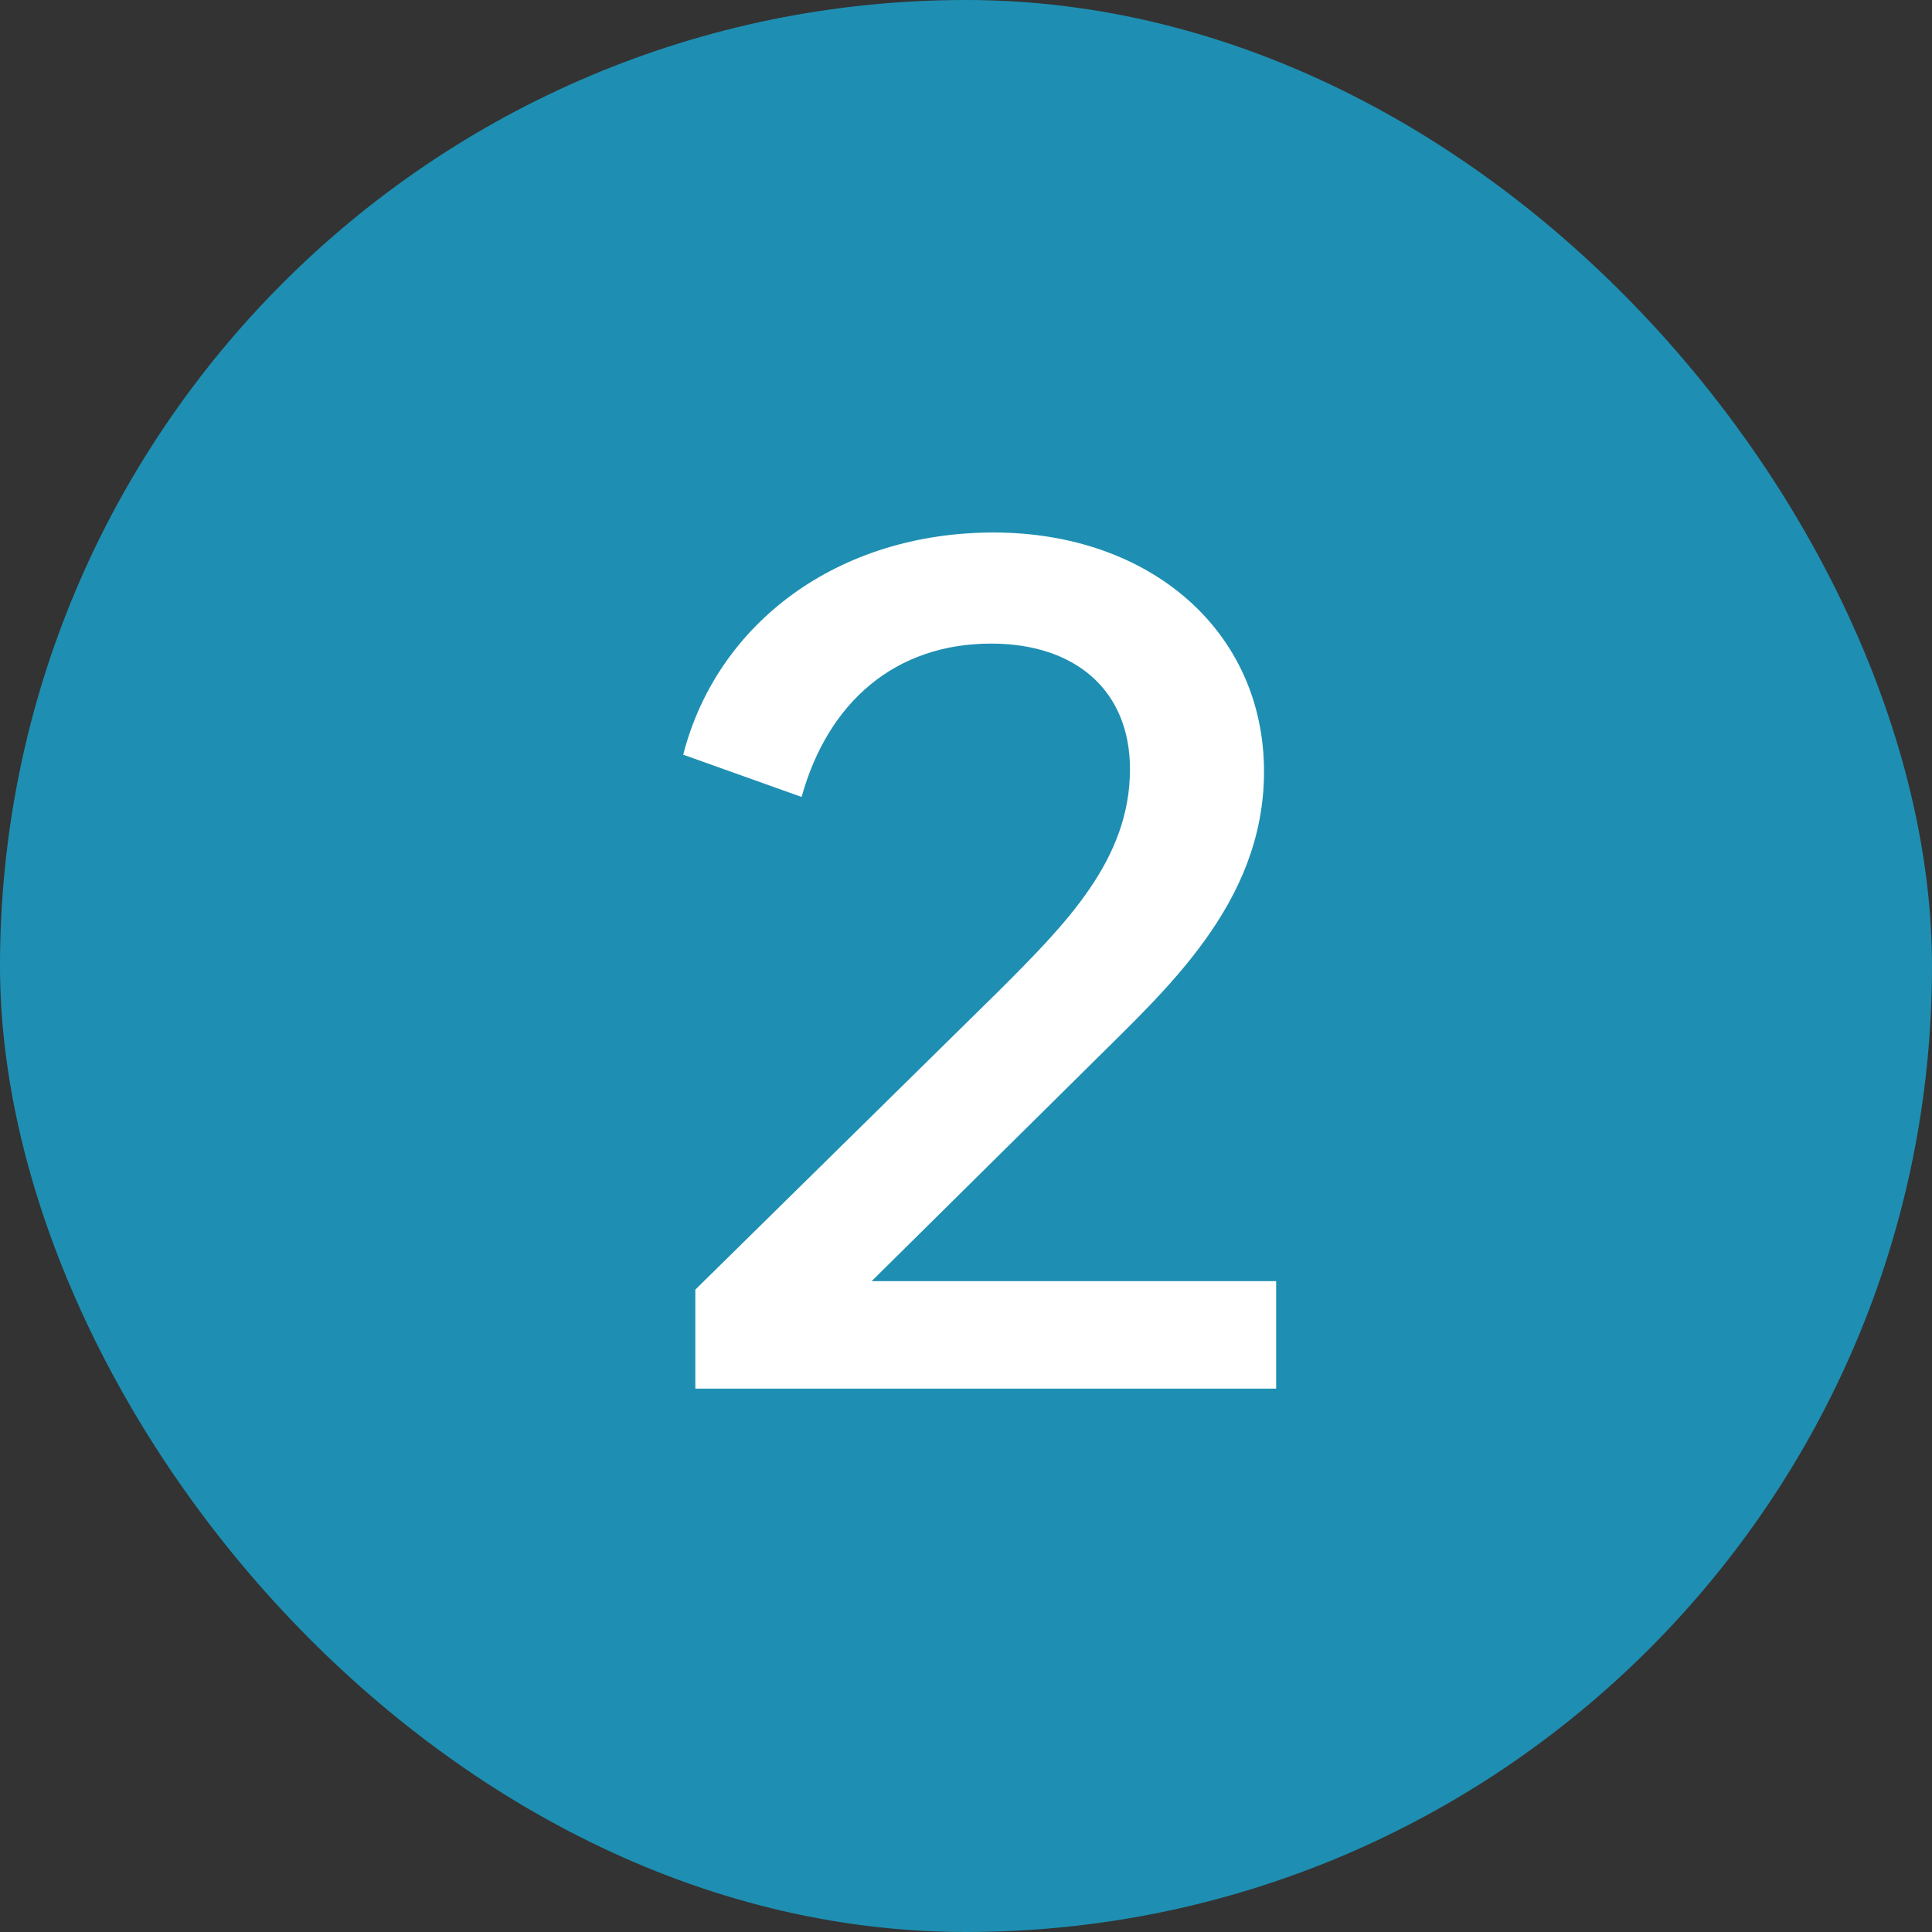
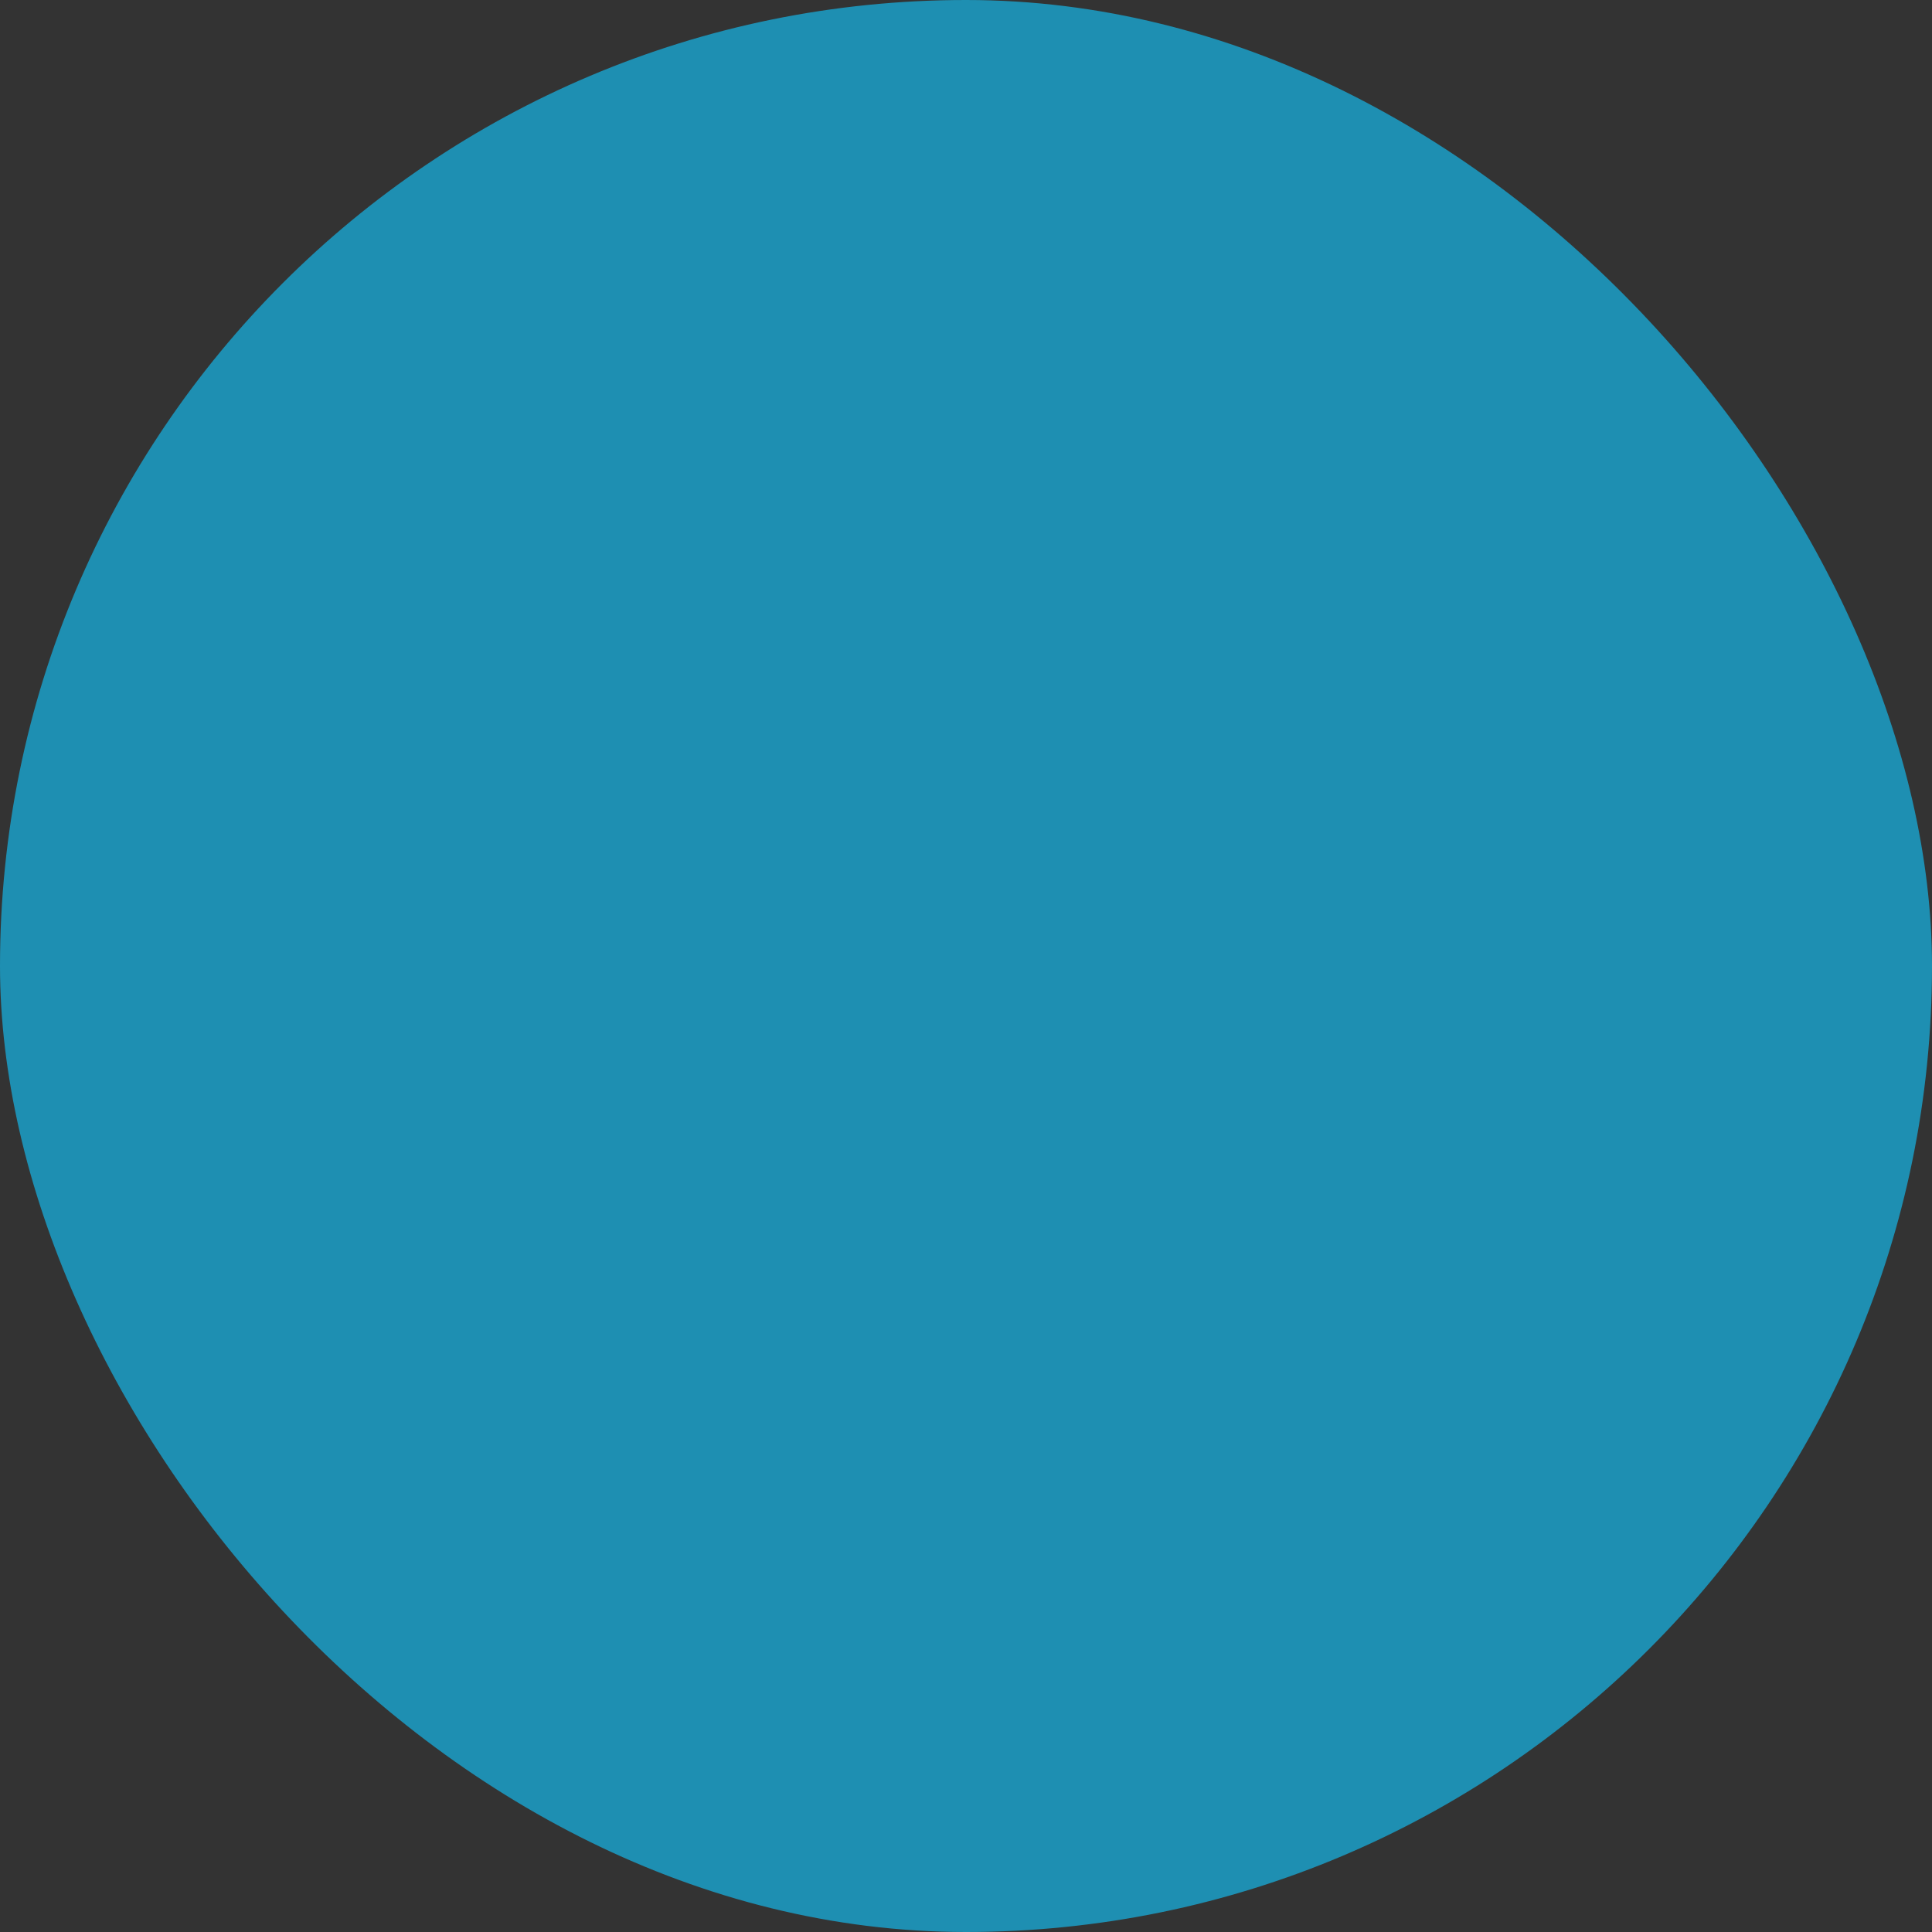
<svg xmlns="http://www.w3.org/2000/svg" width="32" height="32" viewBox="0 0 32 32" fill="none">
  <rect x="0" y="0" width="32" height="32" fill="#333333" stroke="none" />
  <rect width="32" height="32" rx="16" fill="#1E8FB2" />
-   <path d="M11.517 23V21.36L16.537 16.42C17.657 15.3 18.716 14.24 18.716 12.74C18.716 11.44 17.817 10.66 16.416 10.66C14.836 10.66 13.716 11.62 13.277 13.2L11.316 12.5C11.877 10.32 13.877 8.82 16.456 8.82C19.056 8.82 20.936 10.46 20.936 12.78C20.936 14.98 19.276 16.42 18.056 17.64L14.437 21.22H21.137V23H11.517Z" fill="white" />
</svg>